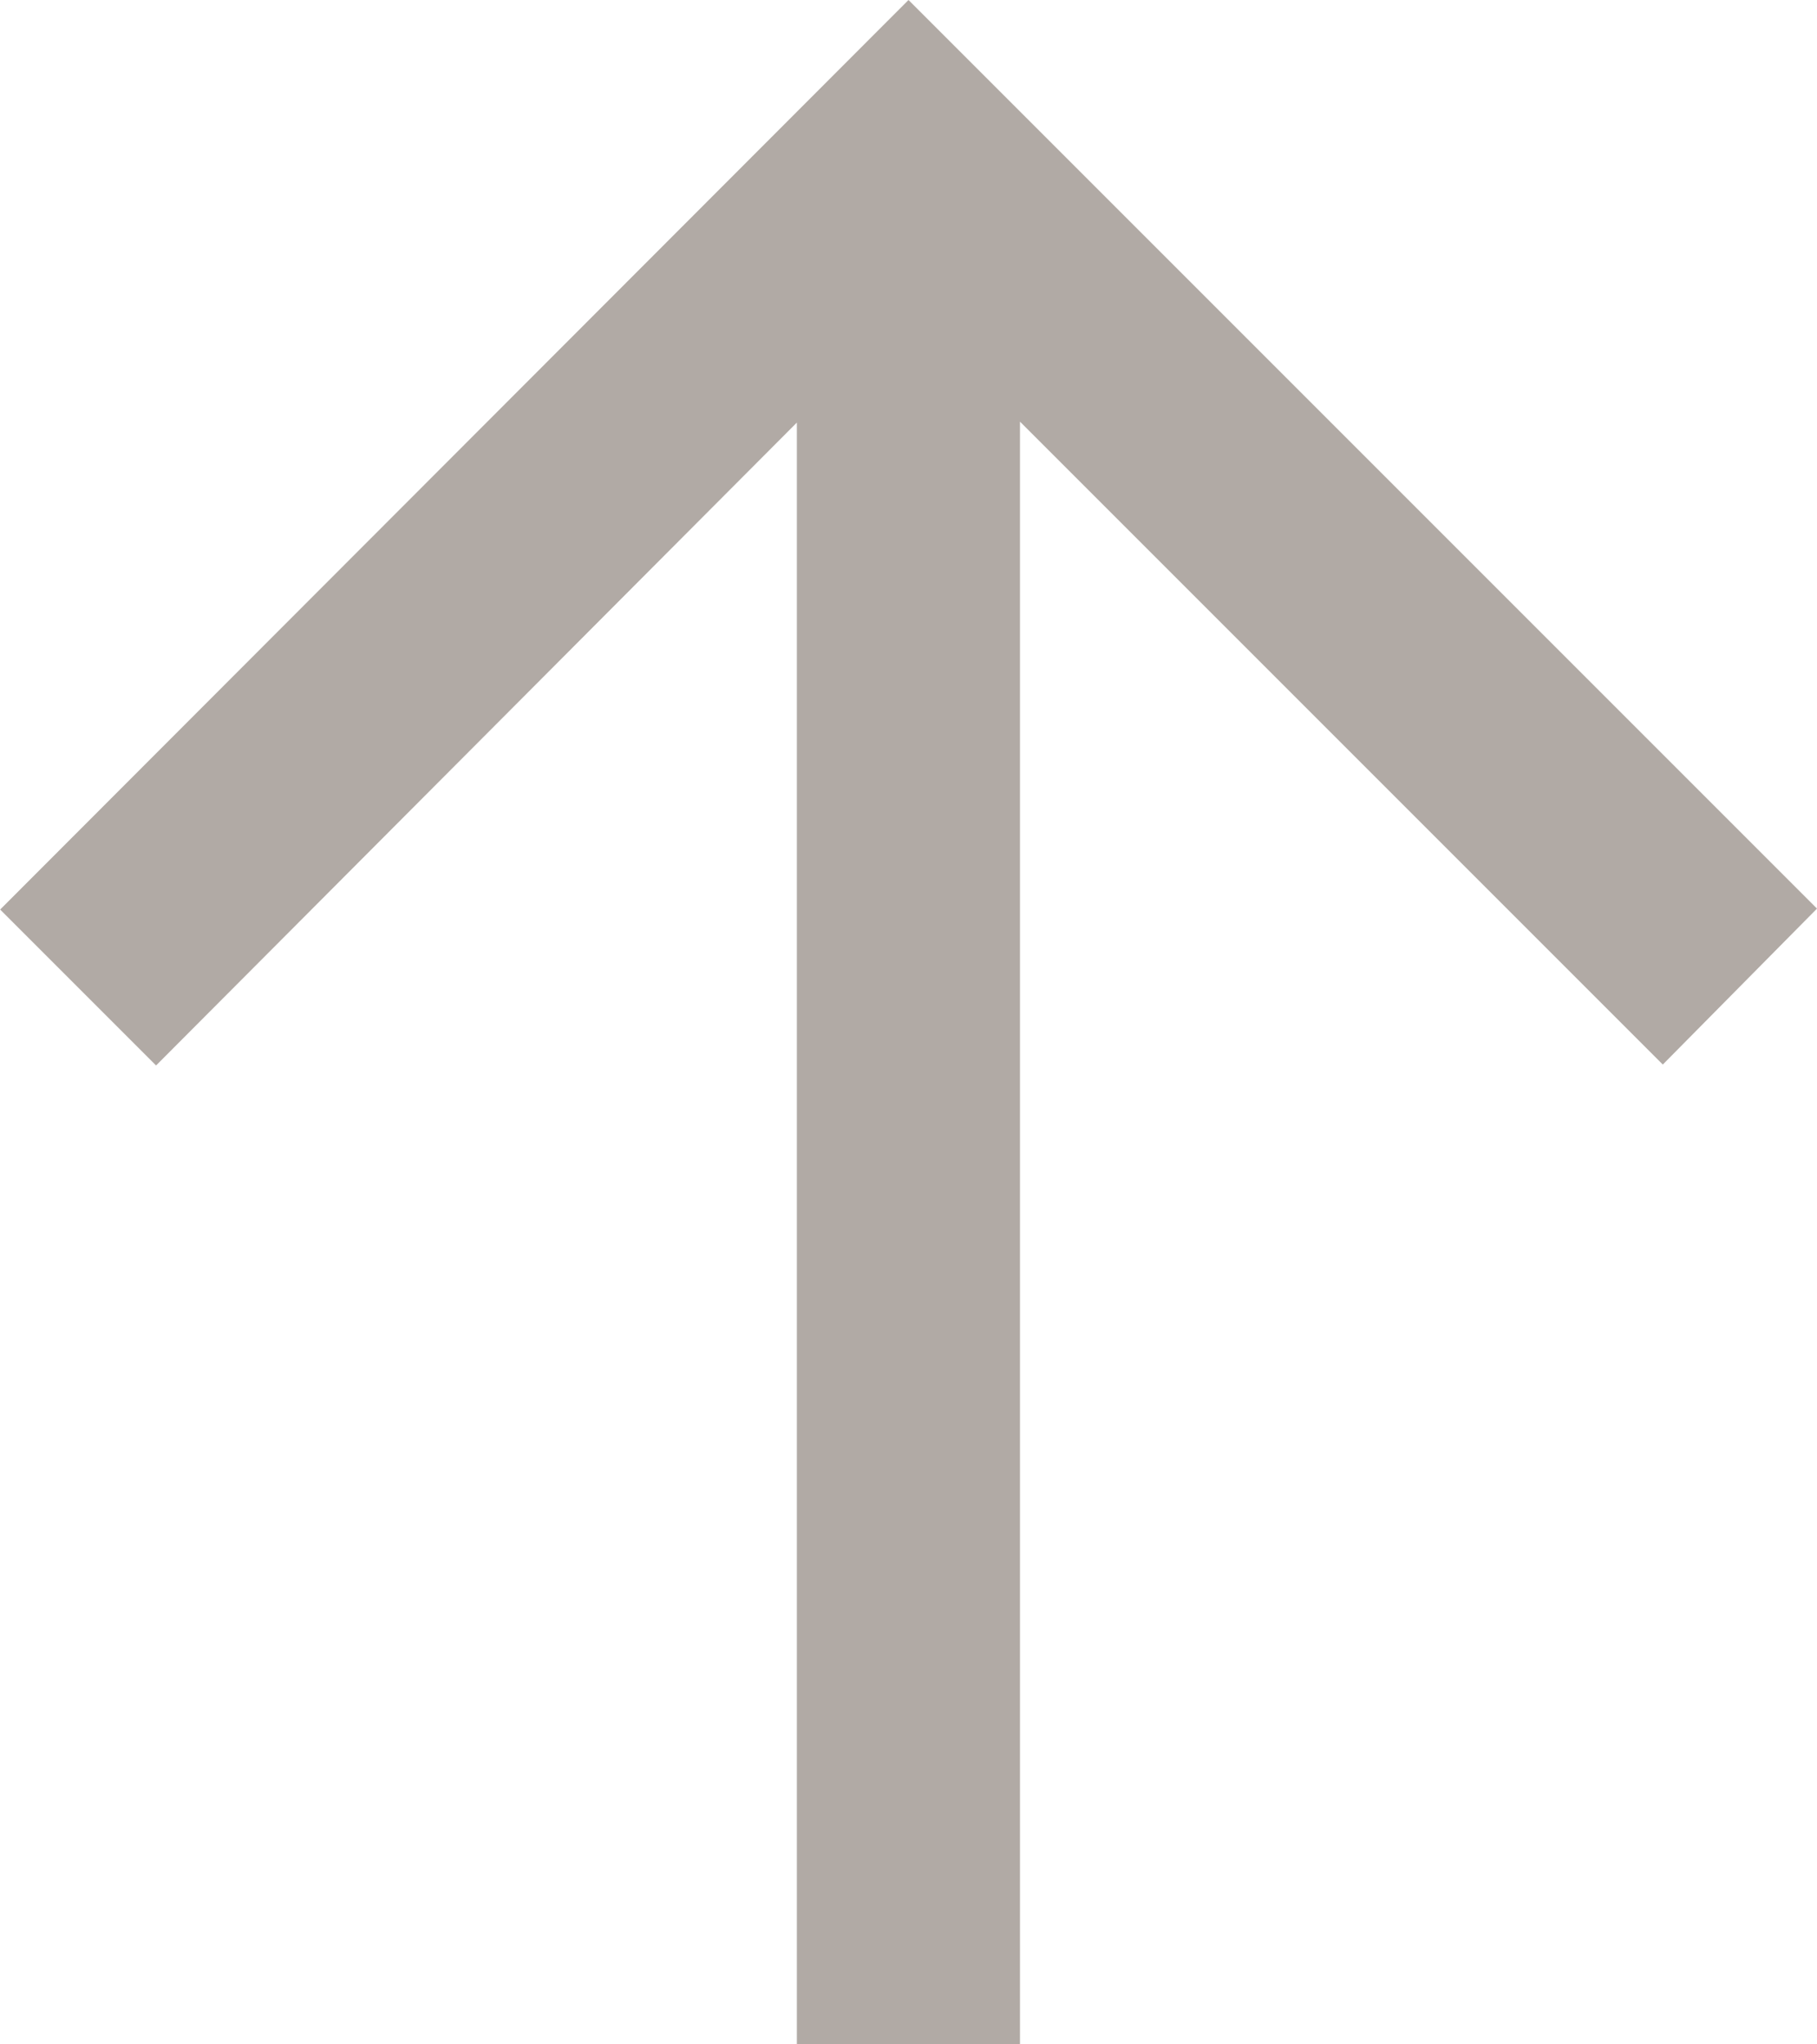
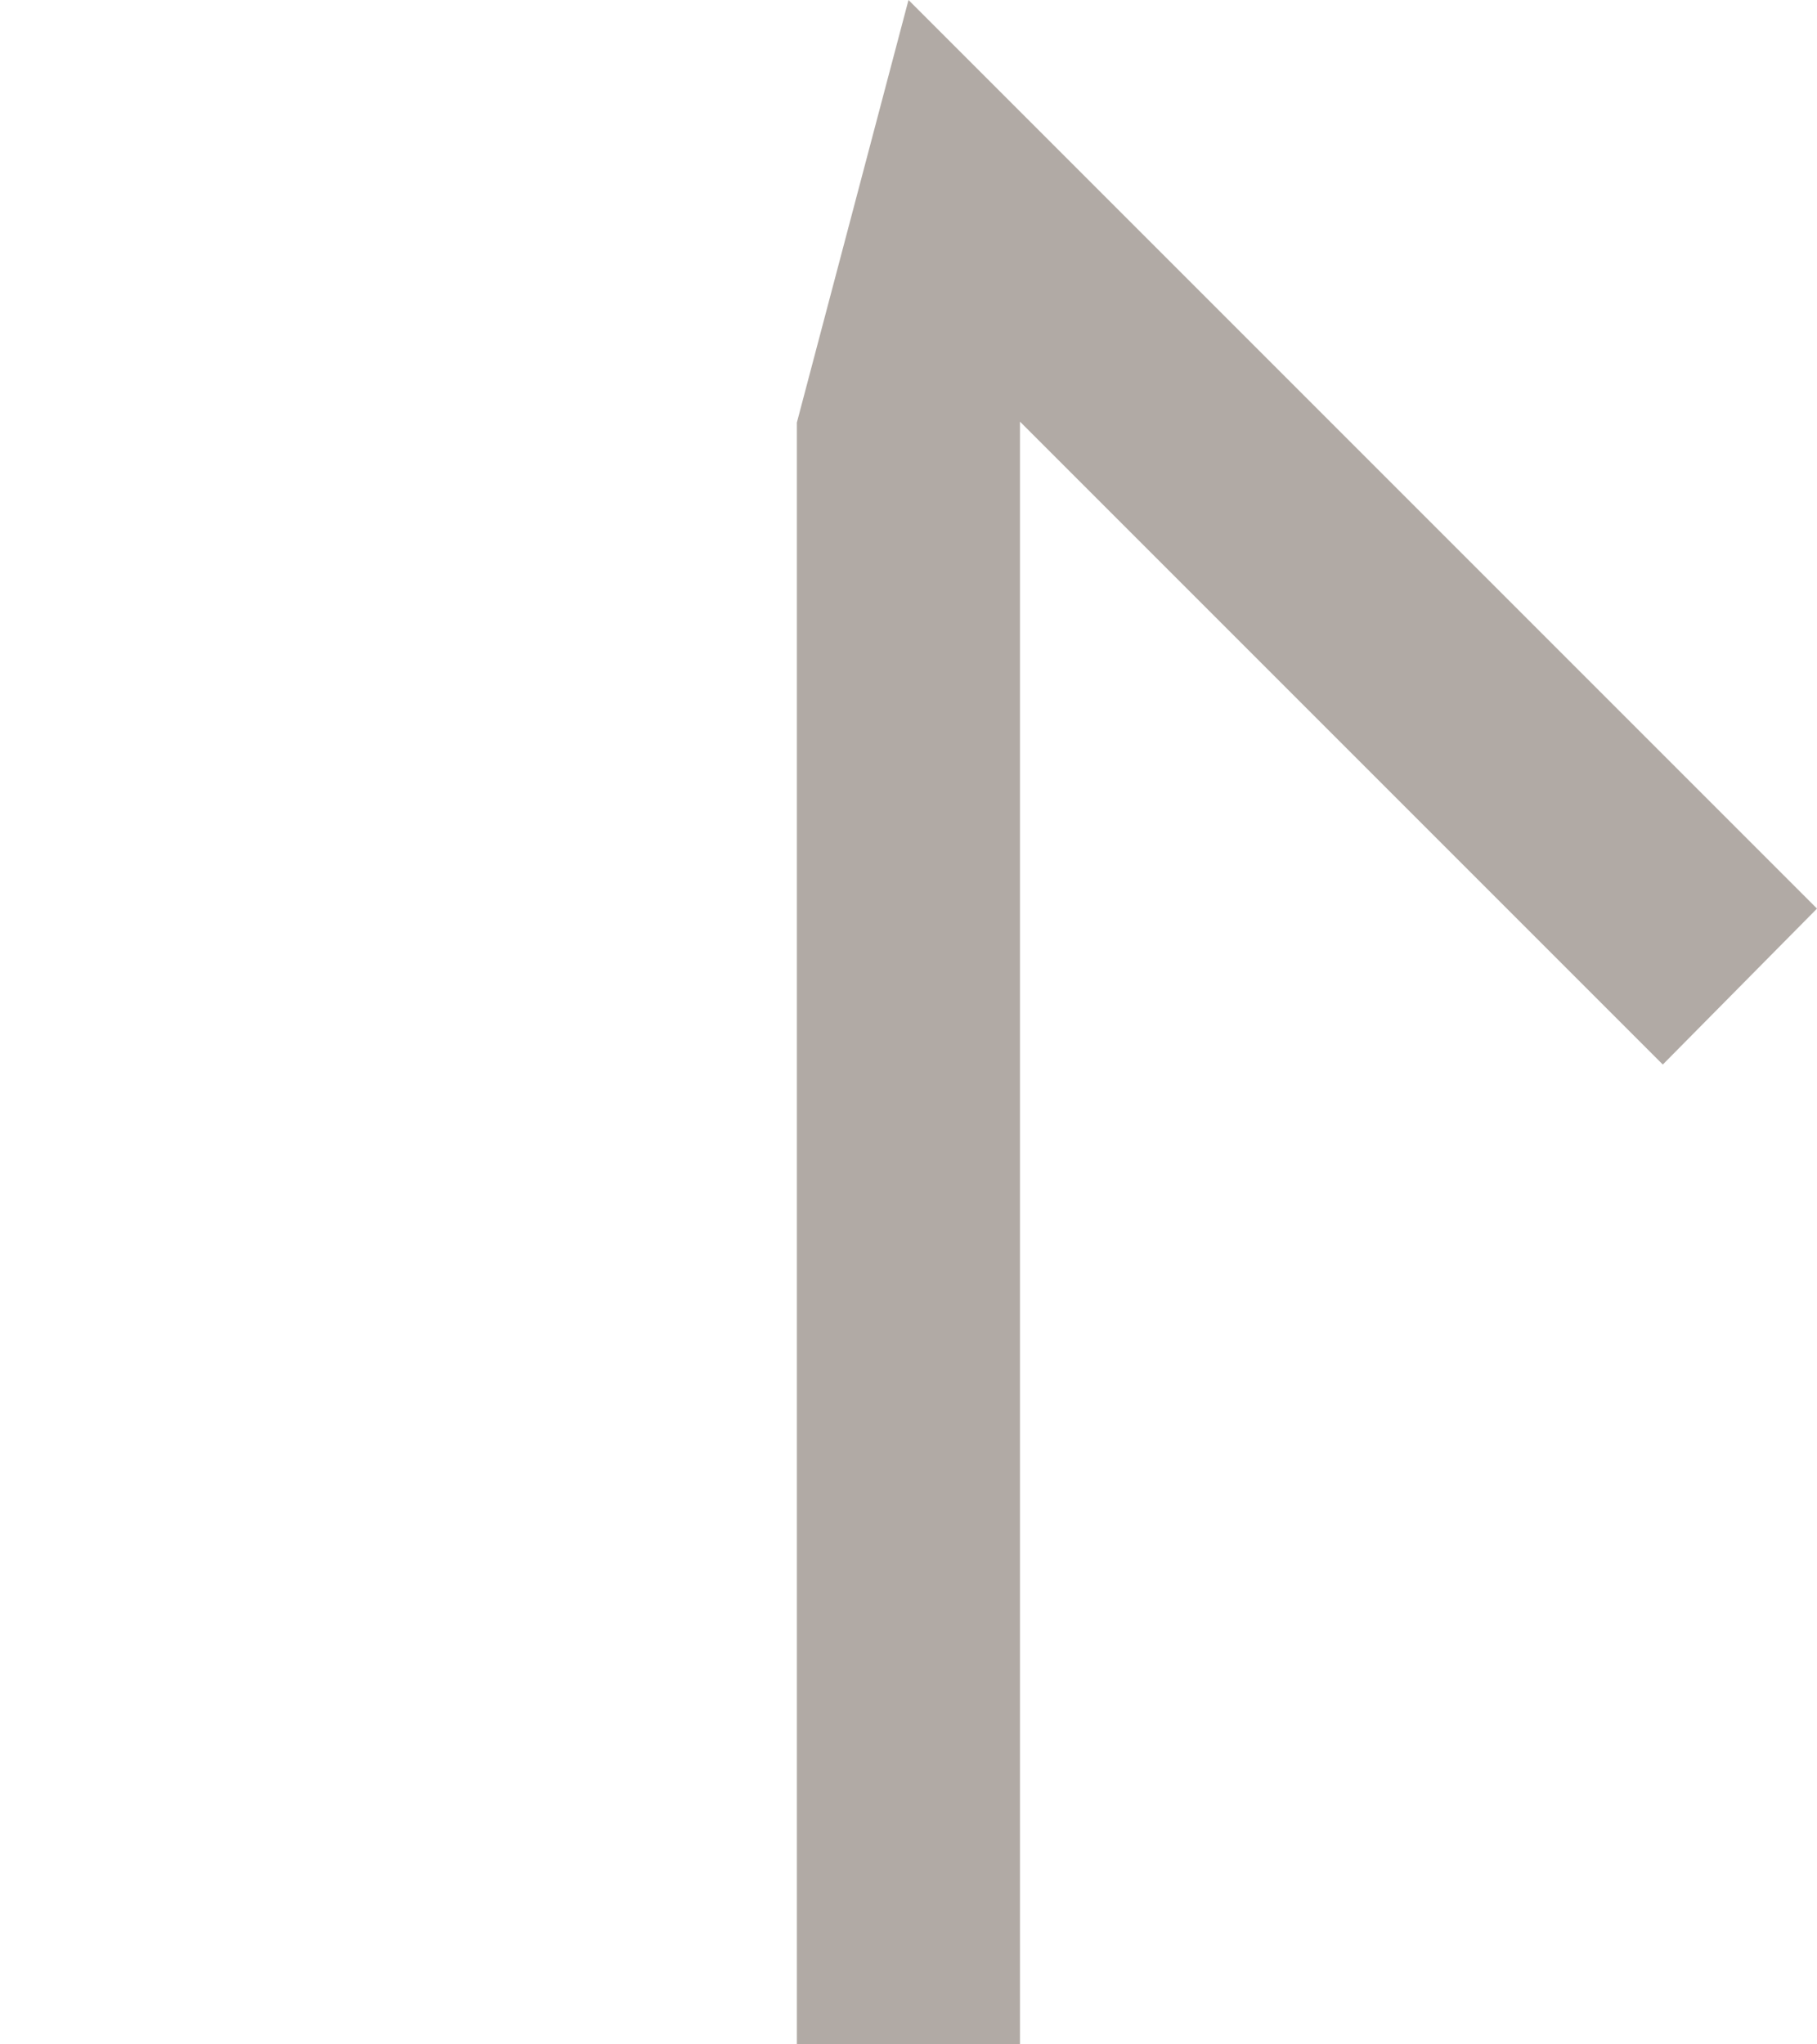
<svg xmlns="http://www.w3.org/2000/svg" width="11.654" height="13.11" viewBox="0 0 11.654 13.11">
-   <path id="Path_7" data-name="Path 7" d="M10.228-1.073l-1-.989,4.123-4.123H2.945V-7.616h10.4l-4.123-4.11,1-1L16.055-6.9Z" transform="translate(12.727 16.055) rotate(-90)" fill="#b1aaa5" />
+   <path id="Path_7" data-name="Path 7" d="M10.228-1.073l-1-.989,4.123-4.123H2.945V-7.616h10.4L16.055-6.9Z" transform="translate(12.727 16.055) rotate(-90)" fill="#b1aaa5" />
</svg>